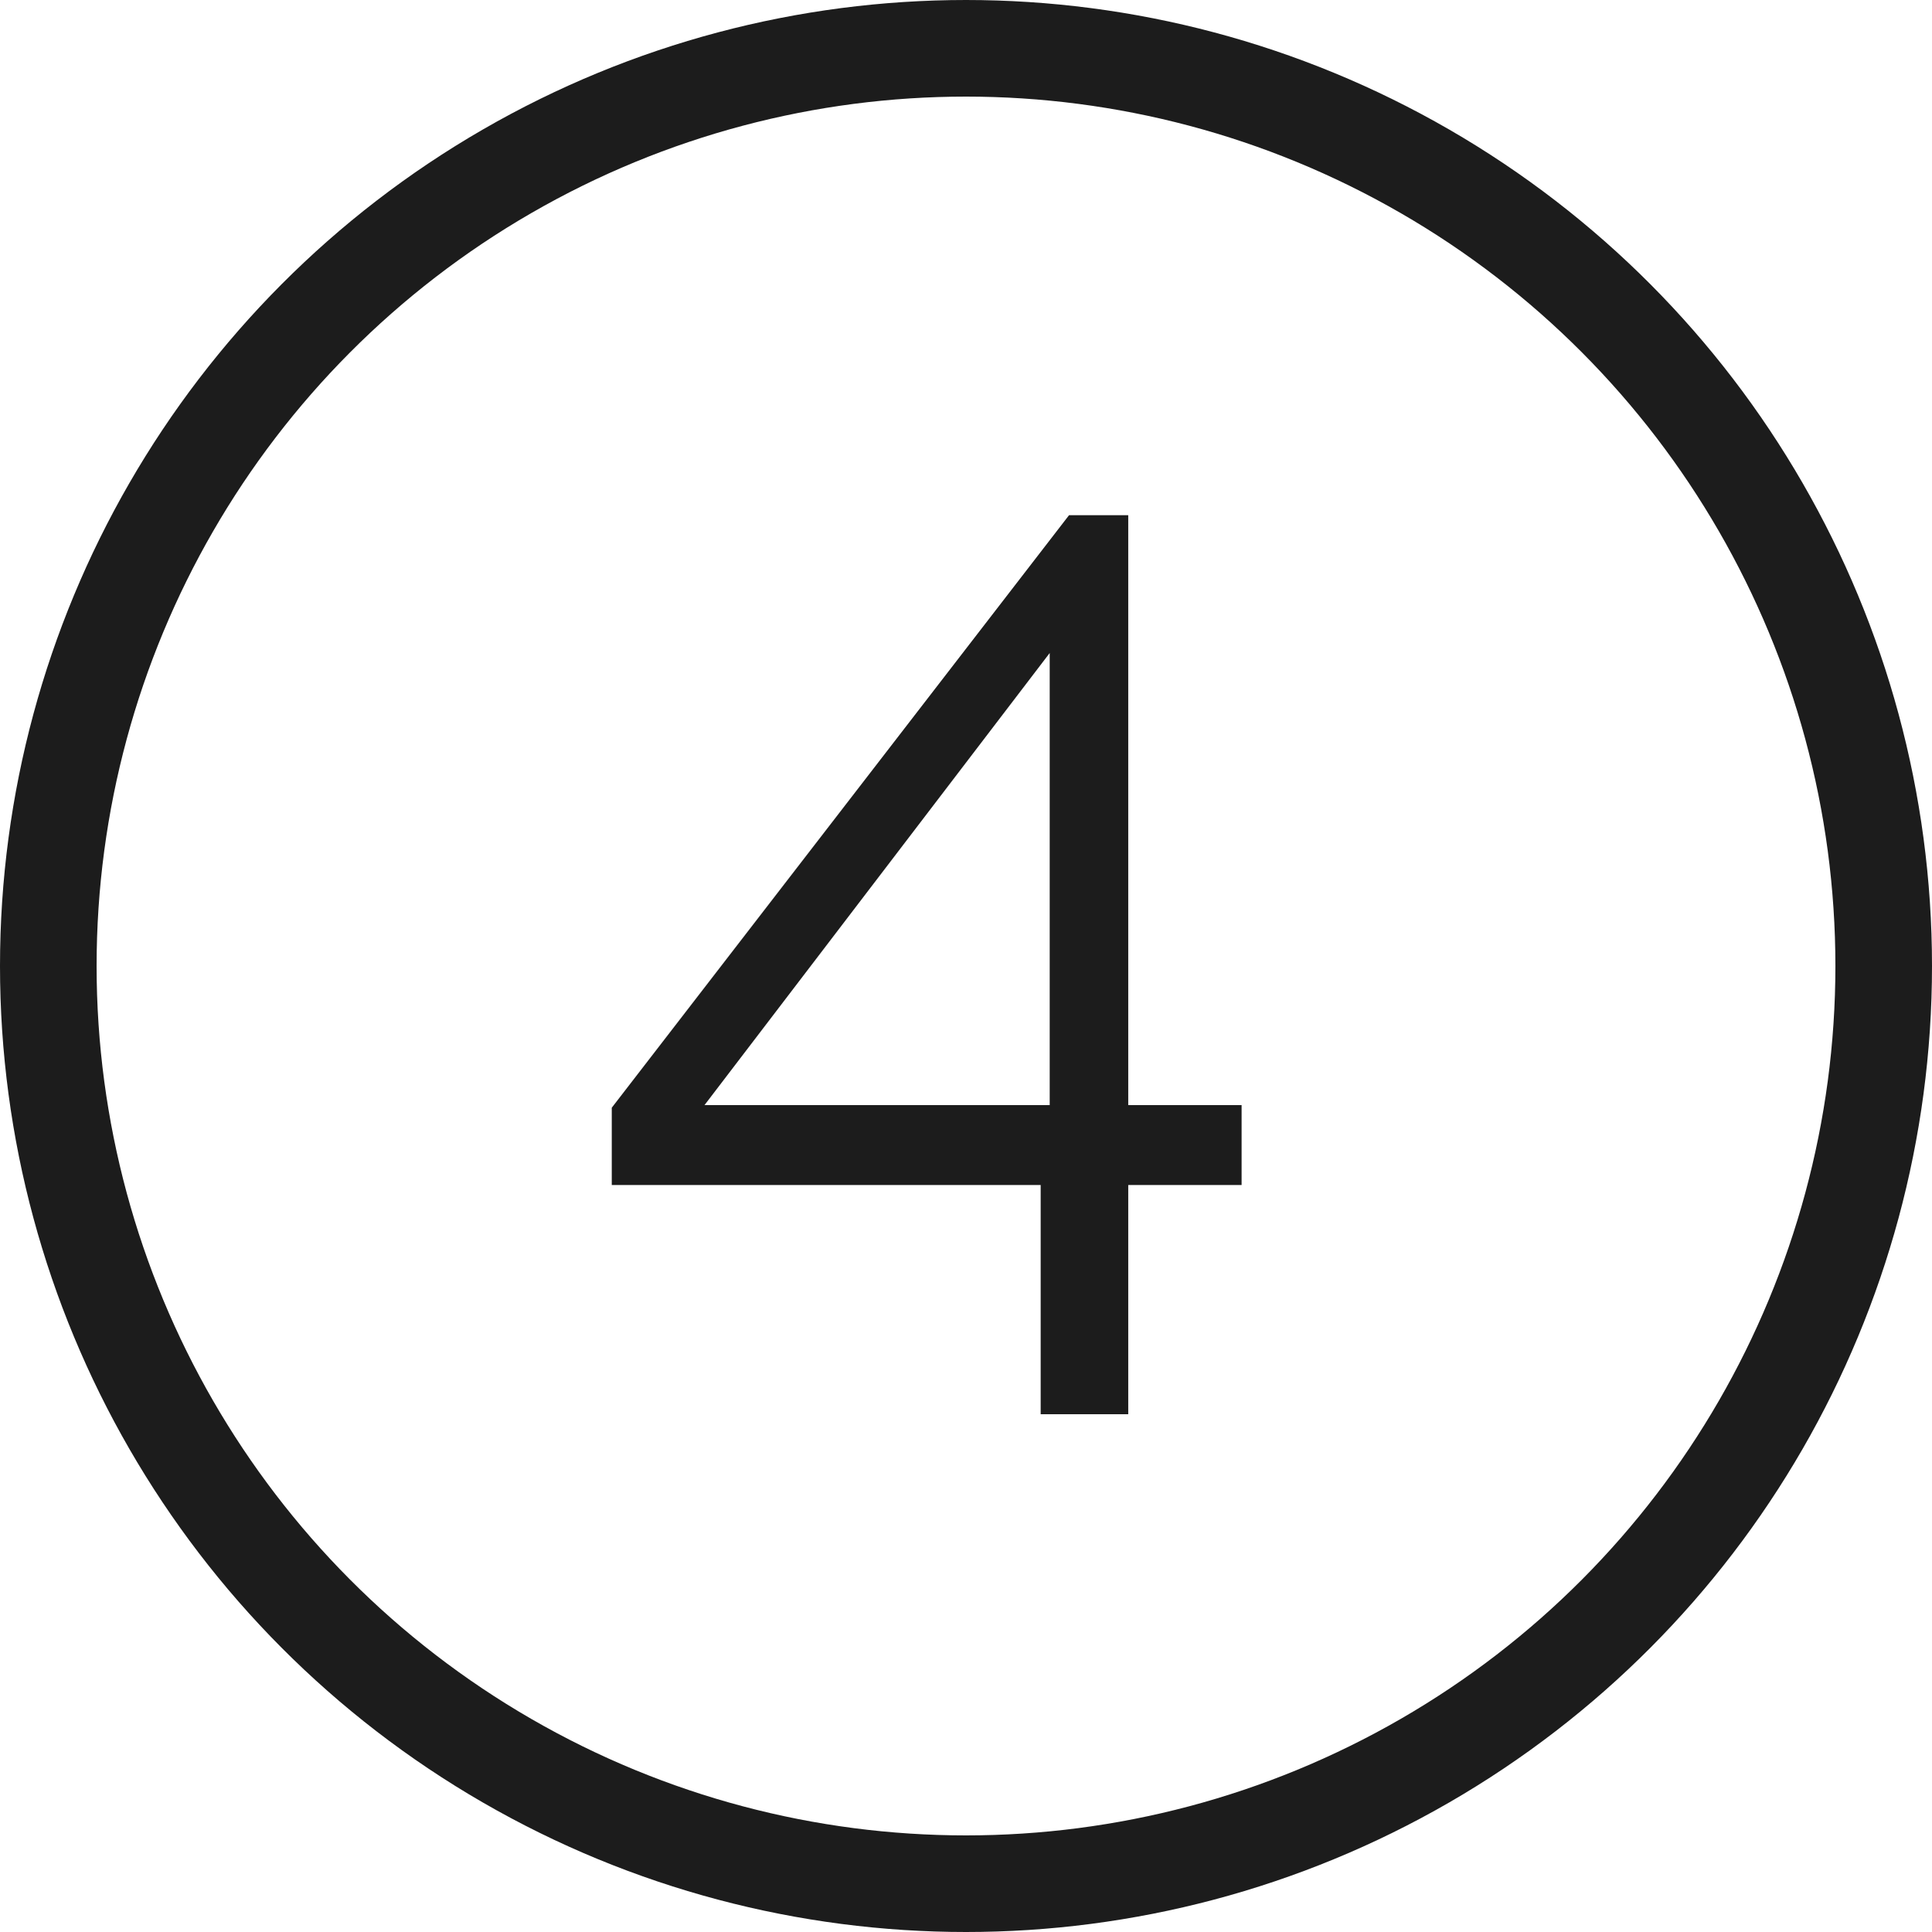
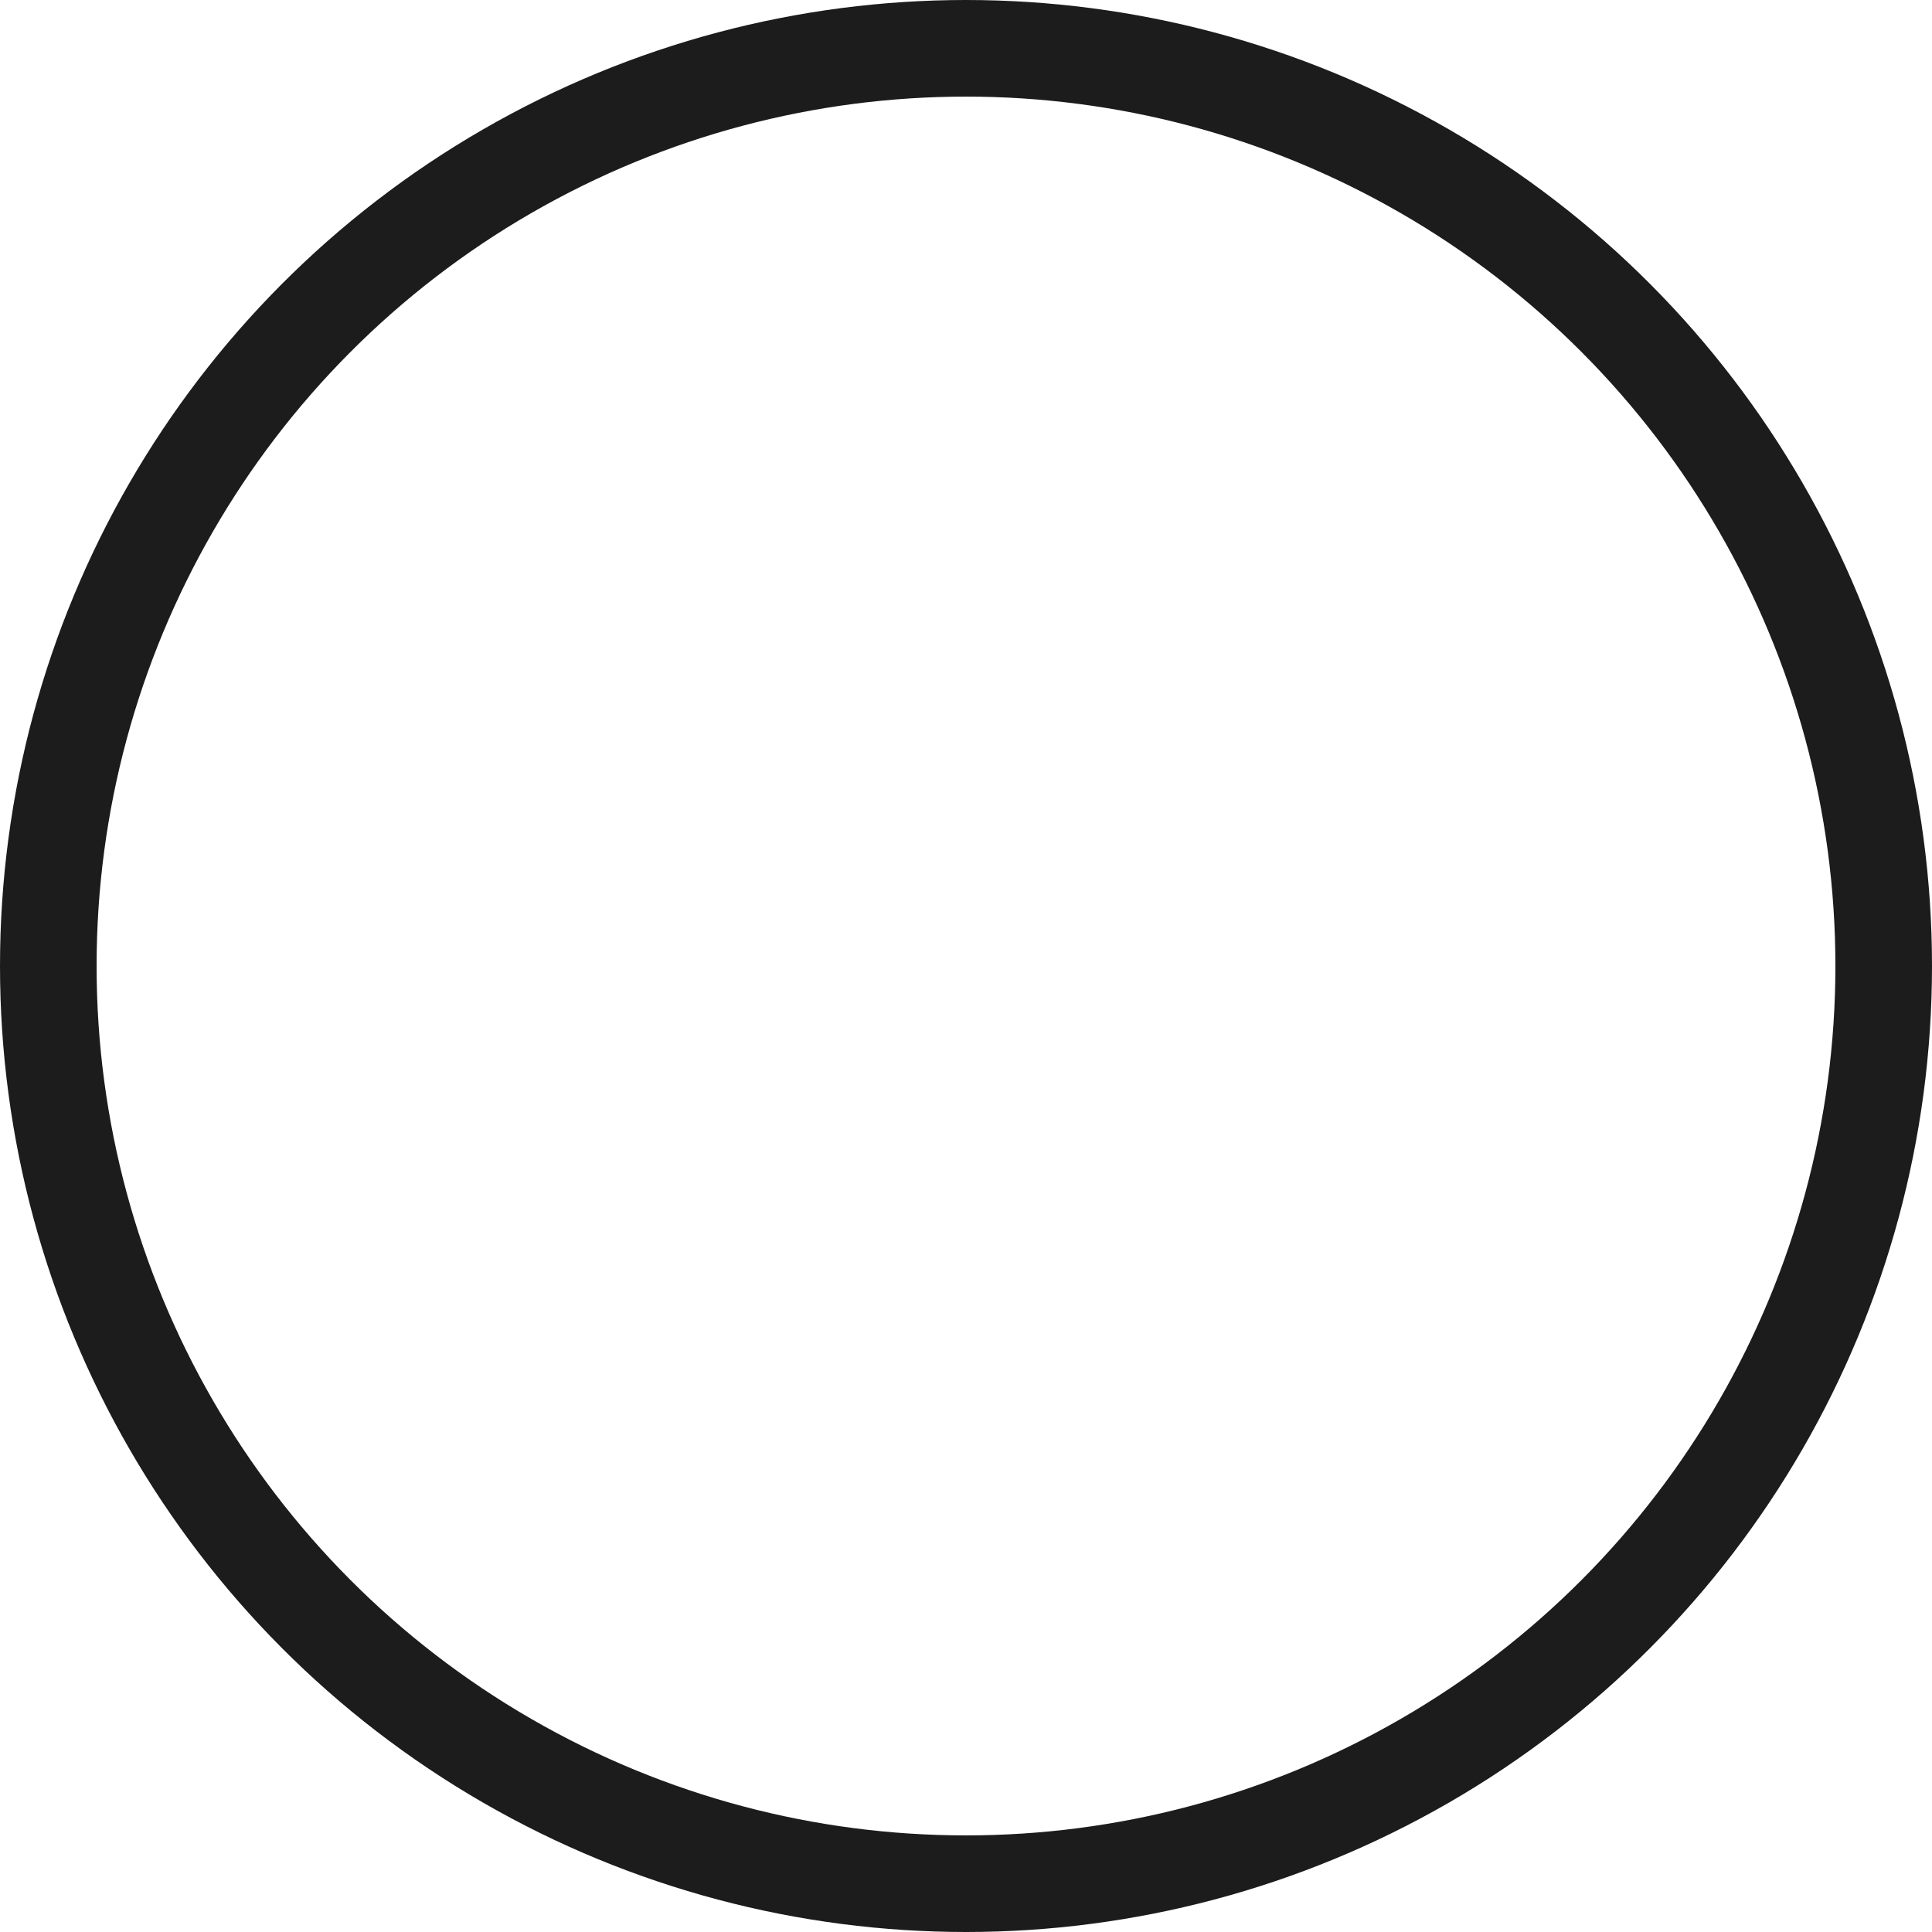
<svg xmlns="http://www.w3.org/2000/svg" width="40" height="40" viewBox="0 0 40 40" fill="none">
  <circle cx="20" cy="20" r="19" stroke="#1C1C1C" stroke-width="2" />
-   <path d="M21.546 29.28V24.534H12.666V22.934L22.133 10.667H23.359V22.88H25.706V24.534H23.359V29.28H21.546ZM14.586 22.88H21.733V13.52L14.586 22.88Z" fill="#1C1C1C" />
</svg>